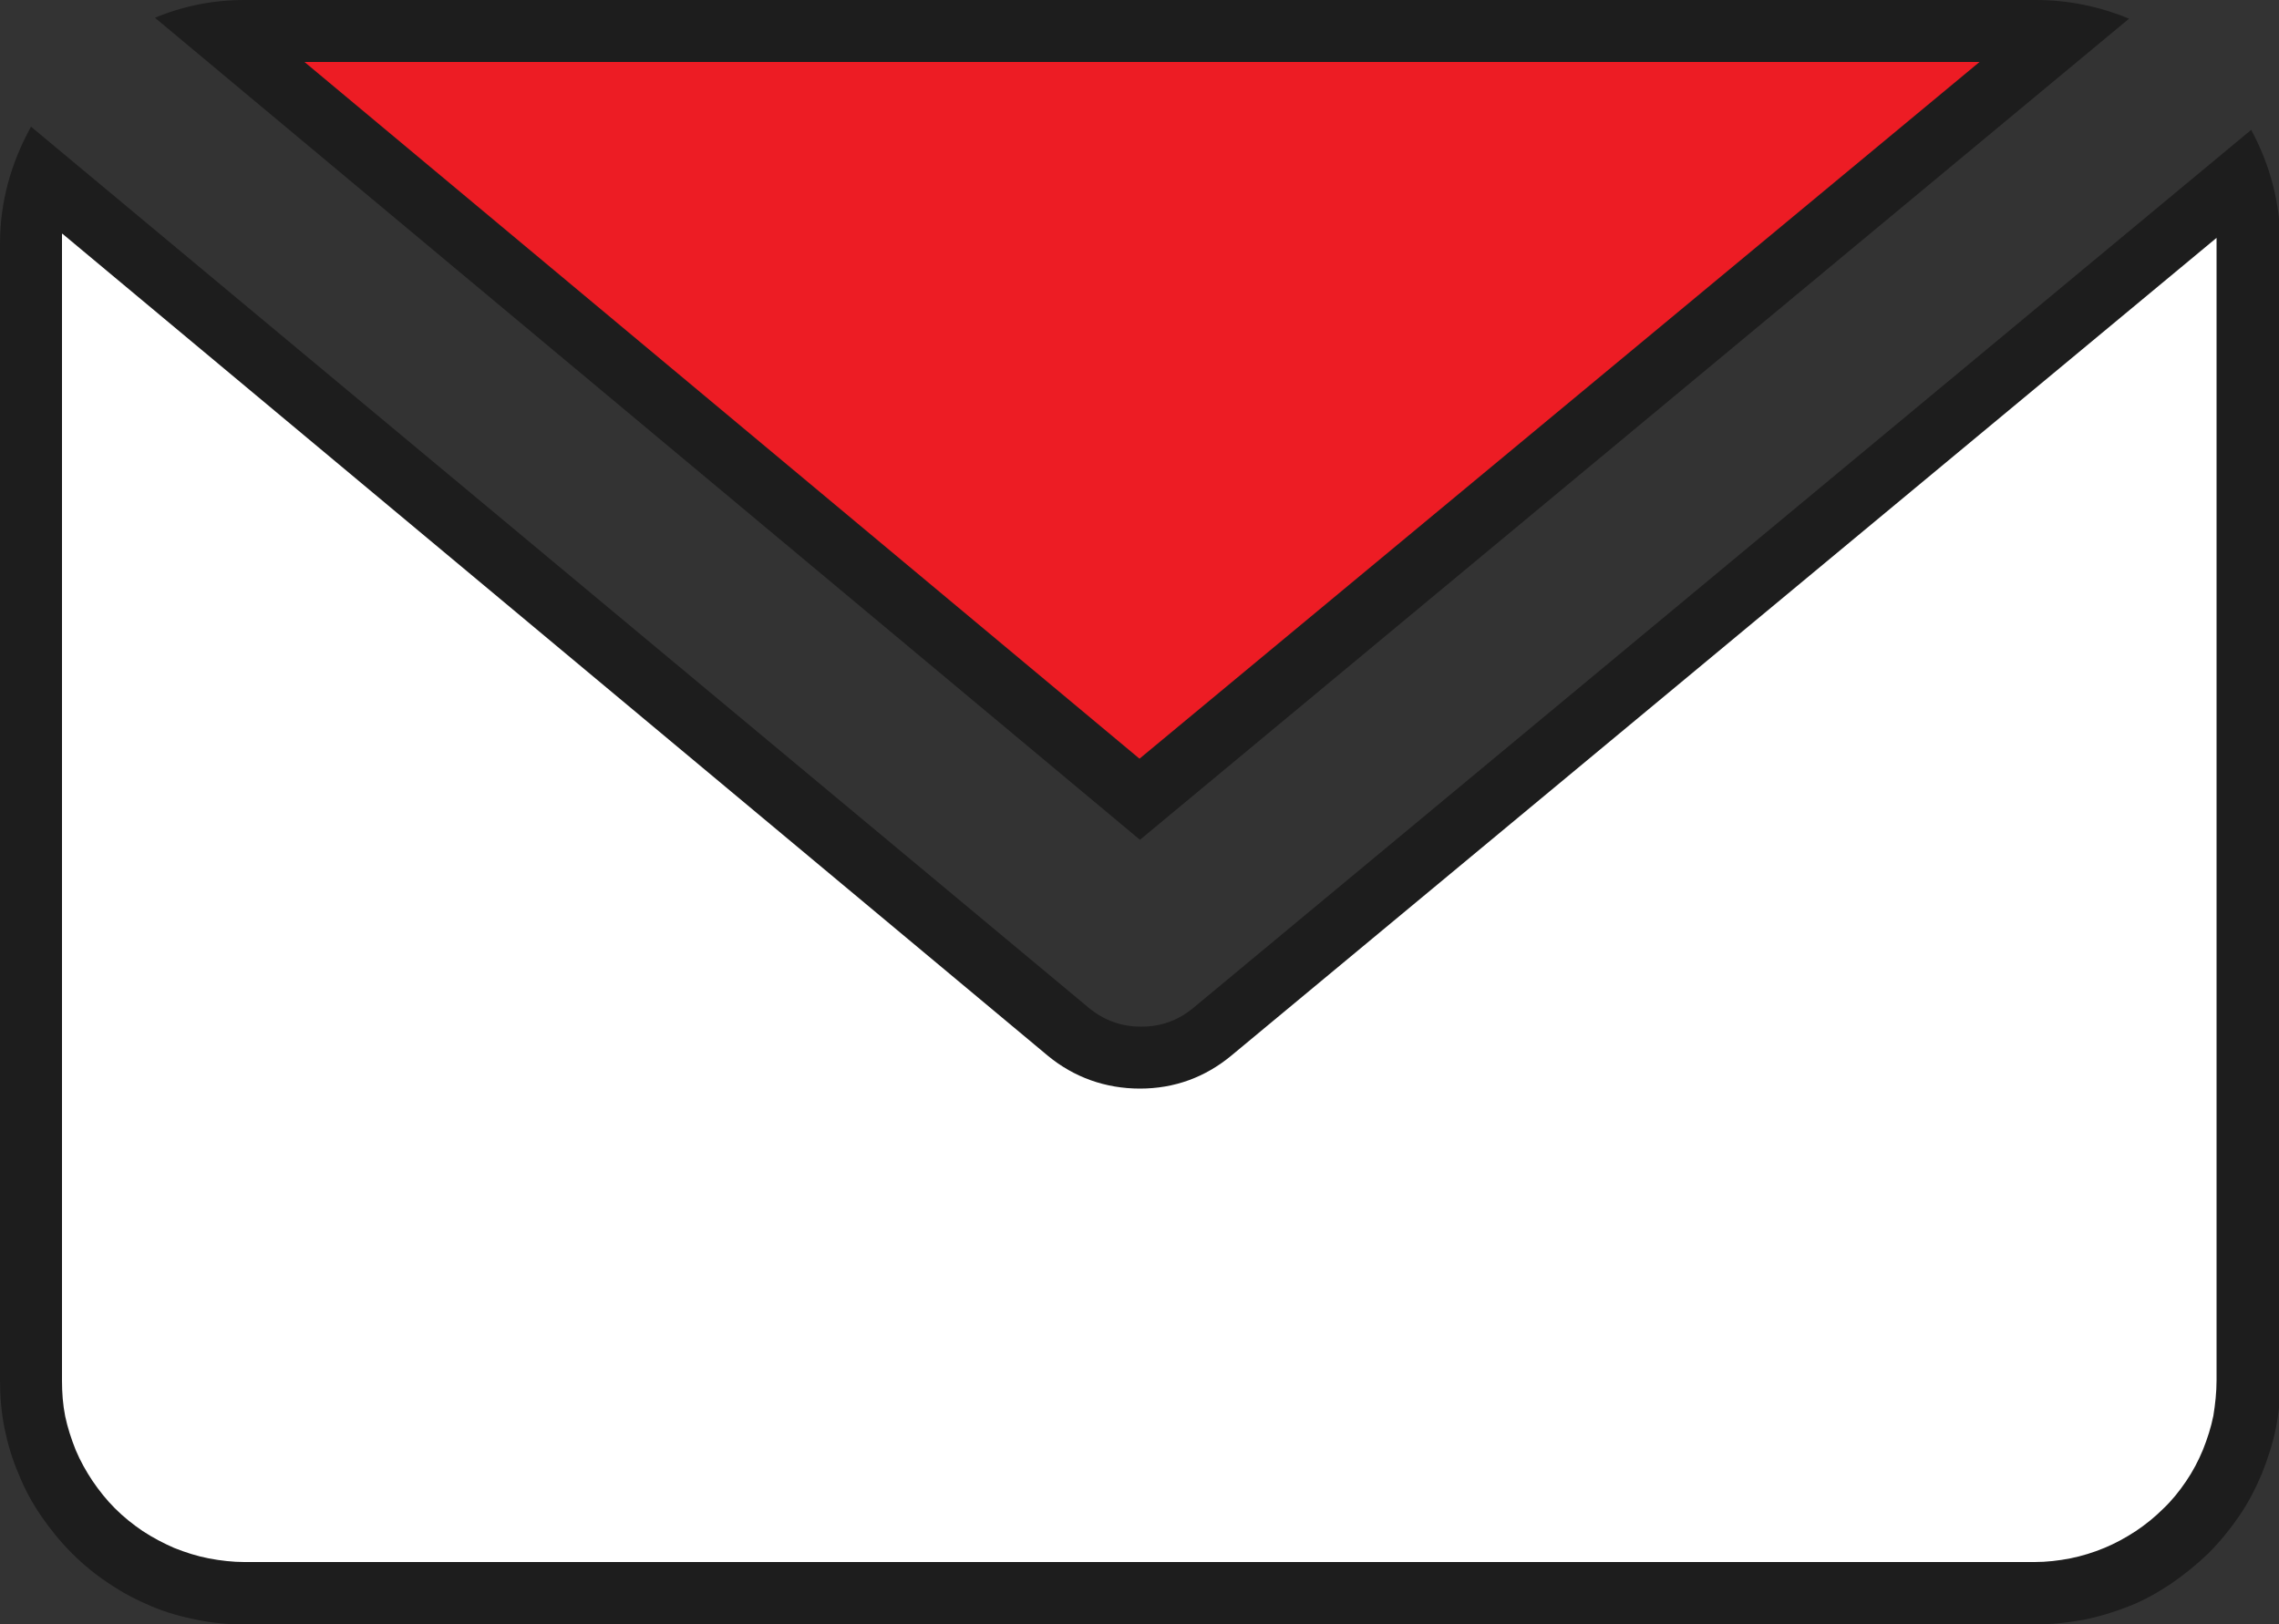
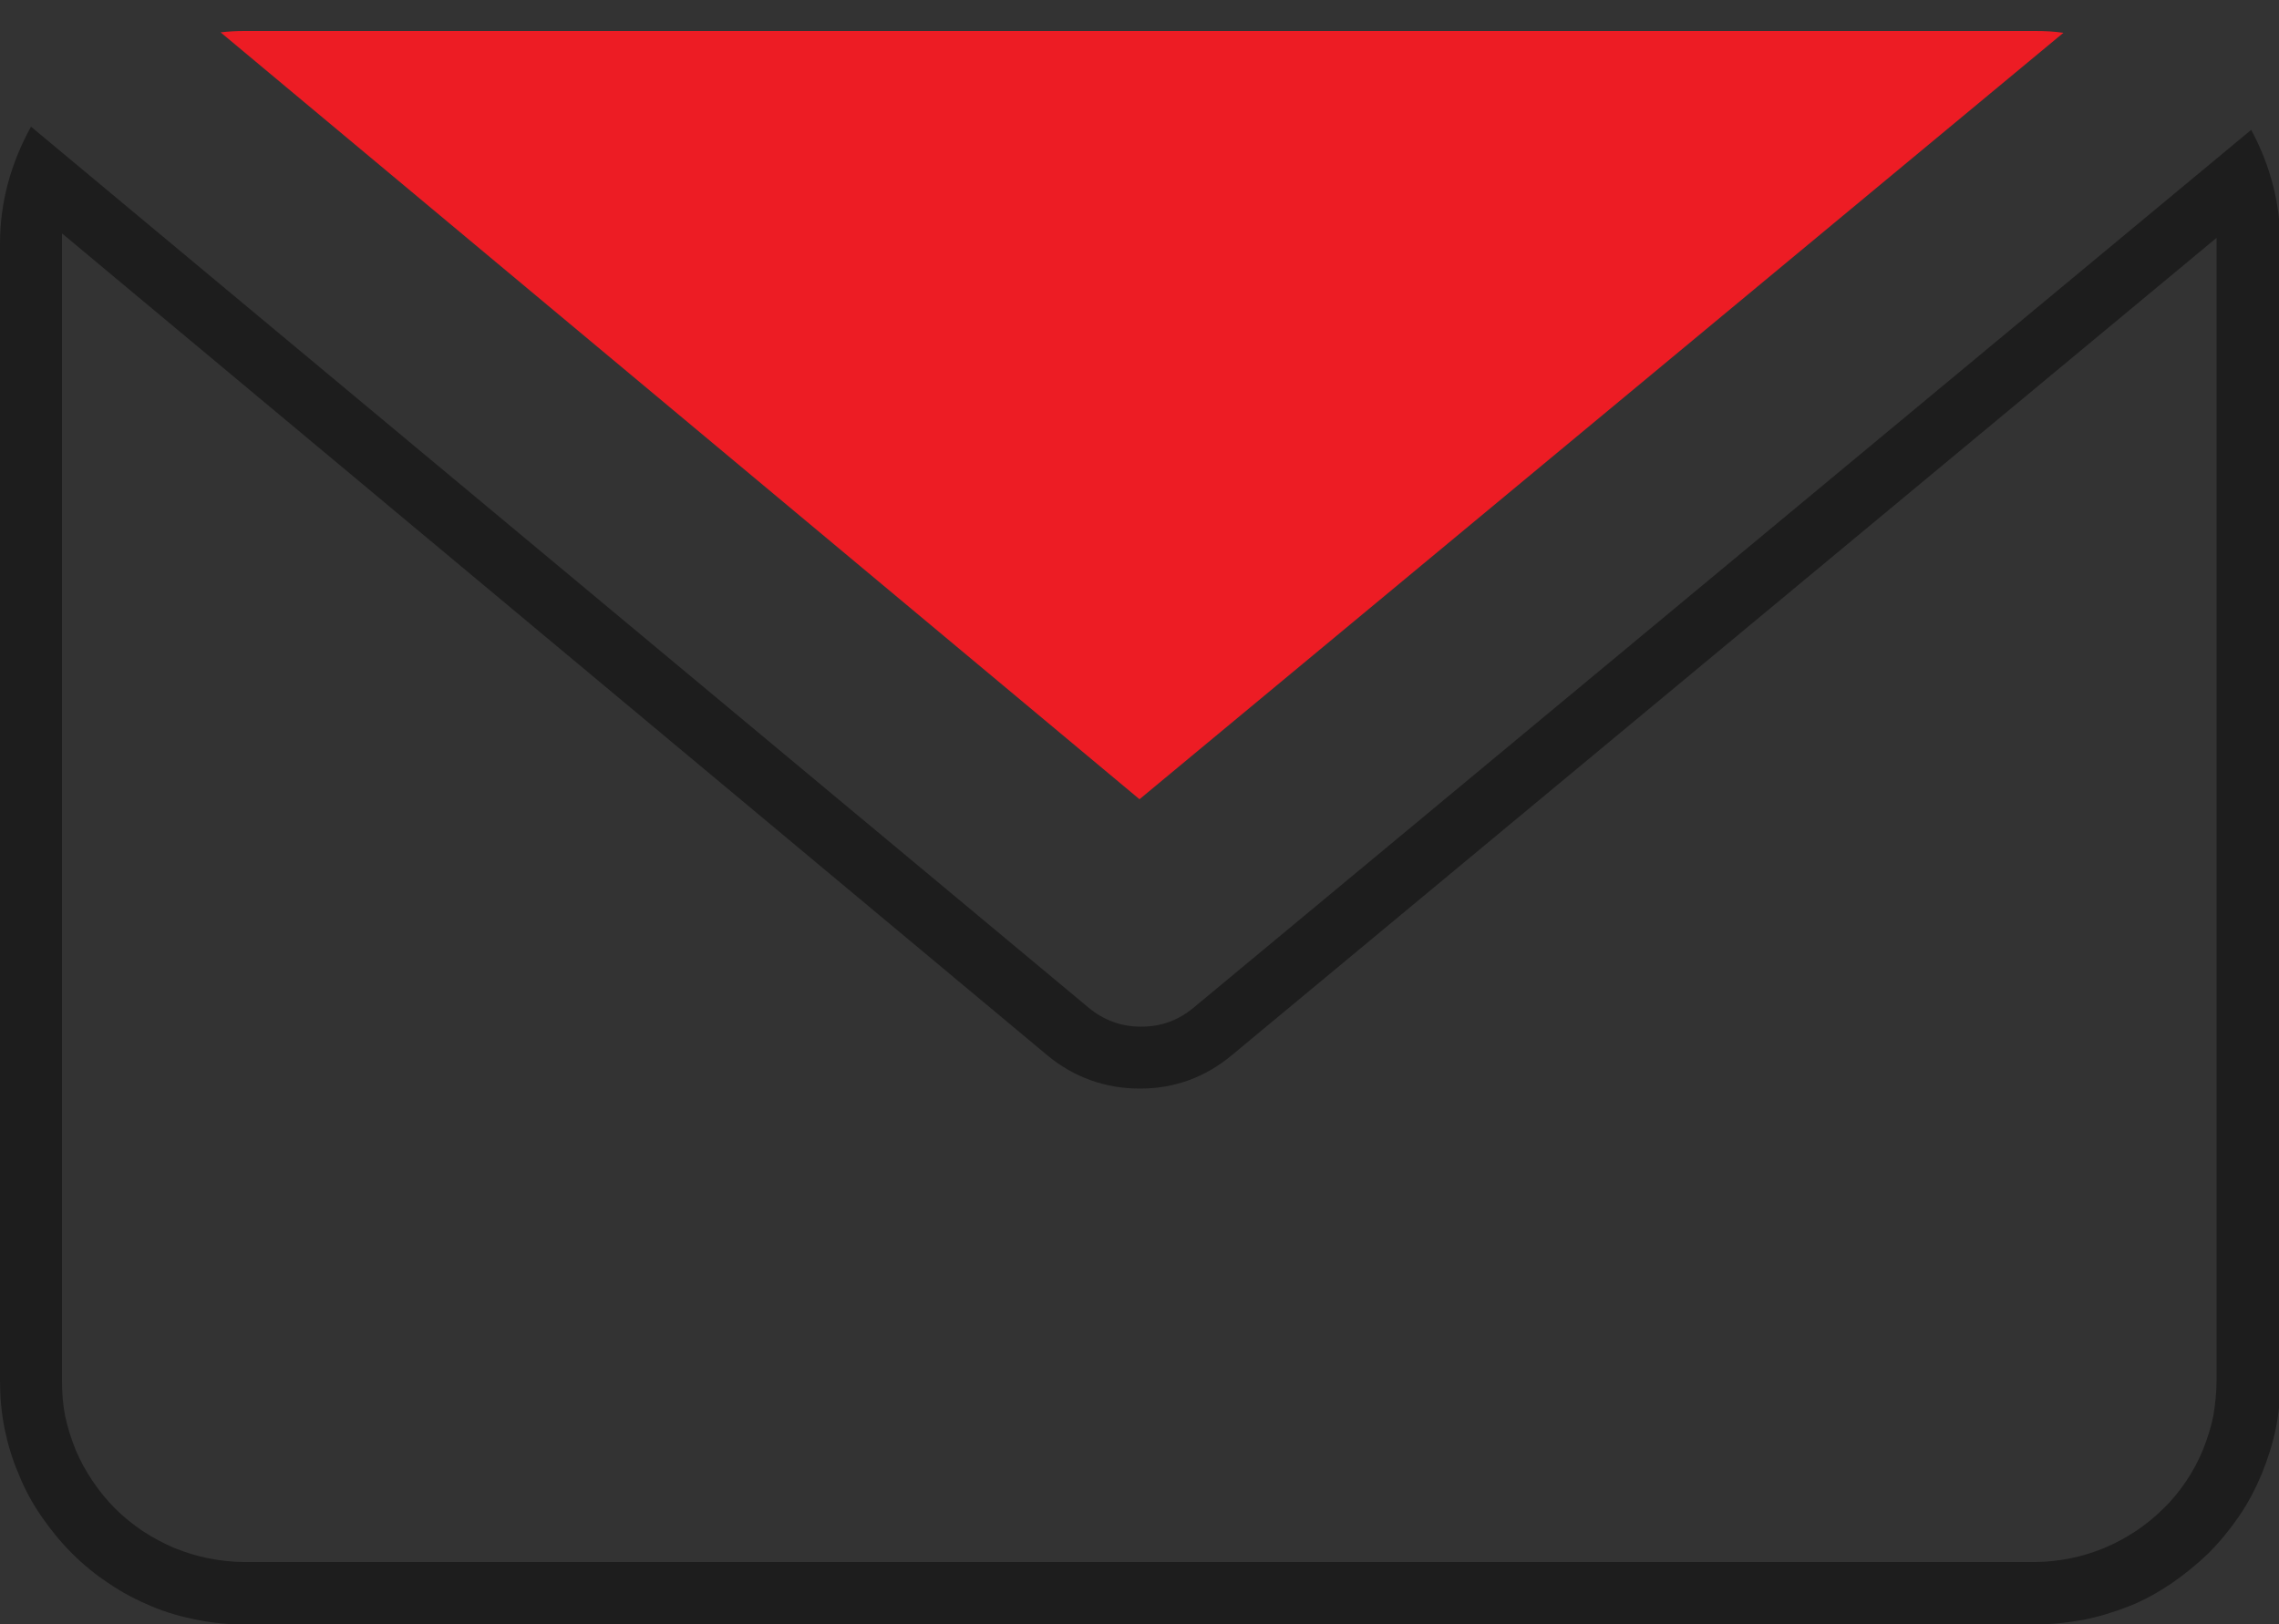
<svg xmlns="http://www.w3.org/2000/svg" id="Layer_2" data-name="Layer 2" viewBox="0 0 50 35.65">
  <rect x="0" y="0" width="50" height="35.65" fill="#333333" stroke="none" />
  <defs>
    <style>
      .cls-1 {
        fill: #fff;
      }

      .cls-2 {
        fill: #1d1d1d;
      }

      .cls-3 {
        fill: #ed1c24;
      }
    </style>
  </defs>
  <g id="Full_Page_Desktop" data-name="Full Page_Desktop">
    <g id="Full_Page_Desktop-2" data-name="Full Page_Desktop">
      <g id="Contact">
        <g id="Mail_Us" data-name="Mail Us">
          <g>
            <g>
              <path class="cls-3" d="M4.84.71c.17-.02.34-.03.52-.03h39.29c.21,0,.42.01.62.04l-20.27,16.82L4.84.71Z" />
-               <path class="cls-2" d="M43.43,1.36l-18.43,15.29L6.68,1.36h36.75M44.67,0H5.36c-.68,0-1.34.13-1.96.39l21.61,18.04L46.71.41c-.65-.27-1.34-.41-2.04-.41h0Z" />
            </g>
            <g>
-               <path class="cls-1" d="M5.36,34.97c-.3,0-.61-.03-.91-.09-.3-.06-.59-.15-.88-.27-.28-.11-.54-.25-.81-.43-.26-.17-.49-.37-.71-.58-.22-.21-.41-.45-.58-.71-.17-.25-.32-.52-.43-.81-.12-.29-.21-.58-.27-.88-.06-.29-.09-.6-.09-.91V5.35c0-.51.09-1,.25-1.47l22.49,18.77c.46.38.98.57,1.57.57.61,0,1.14-.19,1.59-.56L49.09,3.96c.15.45.22.92.22,1.39v24.95c0,.31-.03.62-.09.91-.06.29-.15.58-.27.87-.11.28-.26.55-.43.8-.17.26-.37.5-.58.71-.22.22-.46.41-.71.58-.26.18-.53.32-.8.43-.29.12-.58.21-.88.27-.3.06-.61.09-.91.09H5.36Z" />
              <path class="cls-2" d="M1.37,5.13l21.62,18.04c.57.47,1.26.72,2.02.72s1.43-.25,2-.72L48.63,5.22s0,.08,0,.12v24.95c0,.27-.03.53-.07.78-.05.25-.13.5-.23.75-.1.24-.22.47-.37.69-.15.22-.31.42-.5.6-.18.18-.39.35-.6.49-.23.15-.45.27-.69.37-.24.1-.5.18-.75.23-.26.05-.52.08-.78.08H5.36c-.25,0-.52-.03-.78-.08-.26-.05-.51-.13-.76-.23-.23-.1-.46-.22-.69-.37-.22-.15-.42-.31-.61-.5-.18-.18-.34-.38-.49-.6-.14-.21-.27-.44-.37-.68-.1-.25-.18-.5-.23-.74-.05-.25-.07-.51-.07-.78V5.36c0-.08,0-.15,0-.23M.68,2.78C.24,3.58,0,4.43,0,5.35v24.95c0,.35.03.7.1,1.05.07.34.17.68.31,1,.13.33.3.64.5.93.2.29.42.56.67.81.25.25.52.47.81.66.29.2.6.36.93.5s.66.23,1.01.3c.35.07.69.1,1.04.1h39.29c.35,0,.7-.04,1.04-.1.35-.07.68-.17,1.01-.3.33-.13.63-.3.93-.5.29-.2.56-.42.81-.66.25-.25.47-.52.67-.81.2-.29.36-.6.5-.93.13-.32.24-.66.31-1,.07-.35.1-.69.1-1.05V5.35c0-.88-.22-1.72-.64-2.5l-23.21,19.27c-.33.27-.7.41-1.13.41h-.03c-.42,0-.8-.14-1.13-.41L.68,2.78h0Z" />
            </g>
          </g>
        </g>
      </g>
    </g>
  </g>
</svg>